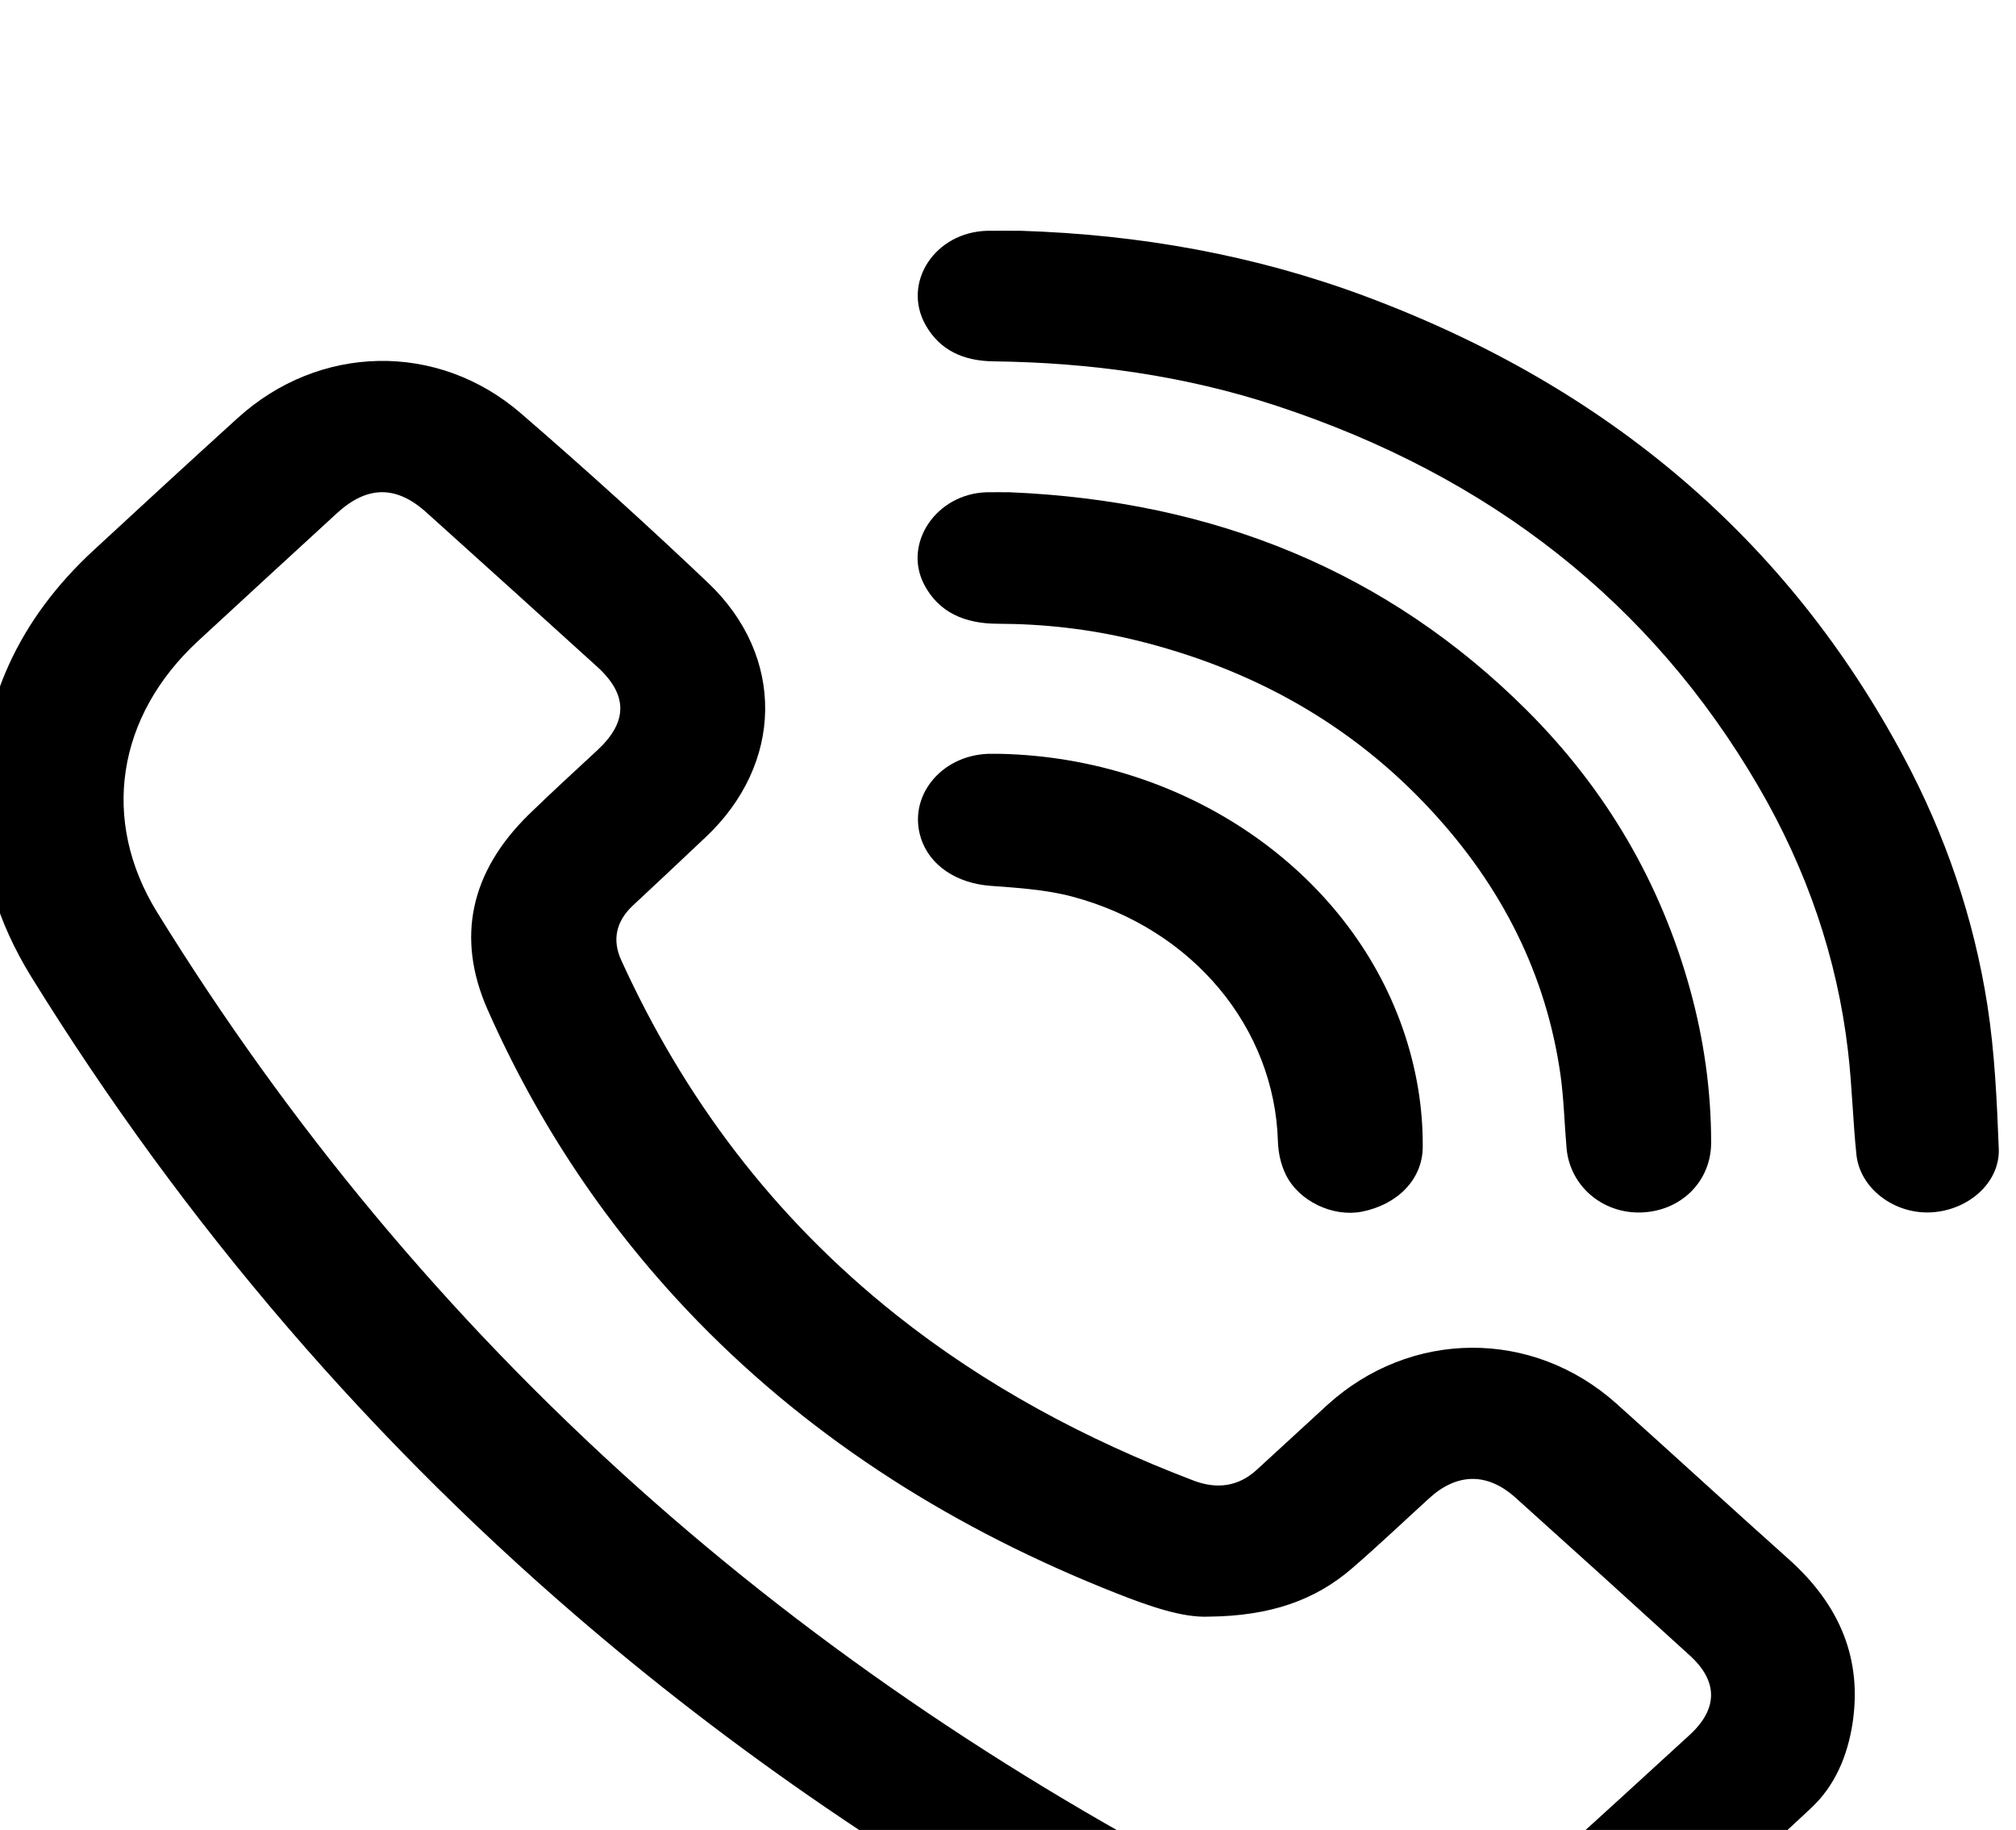
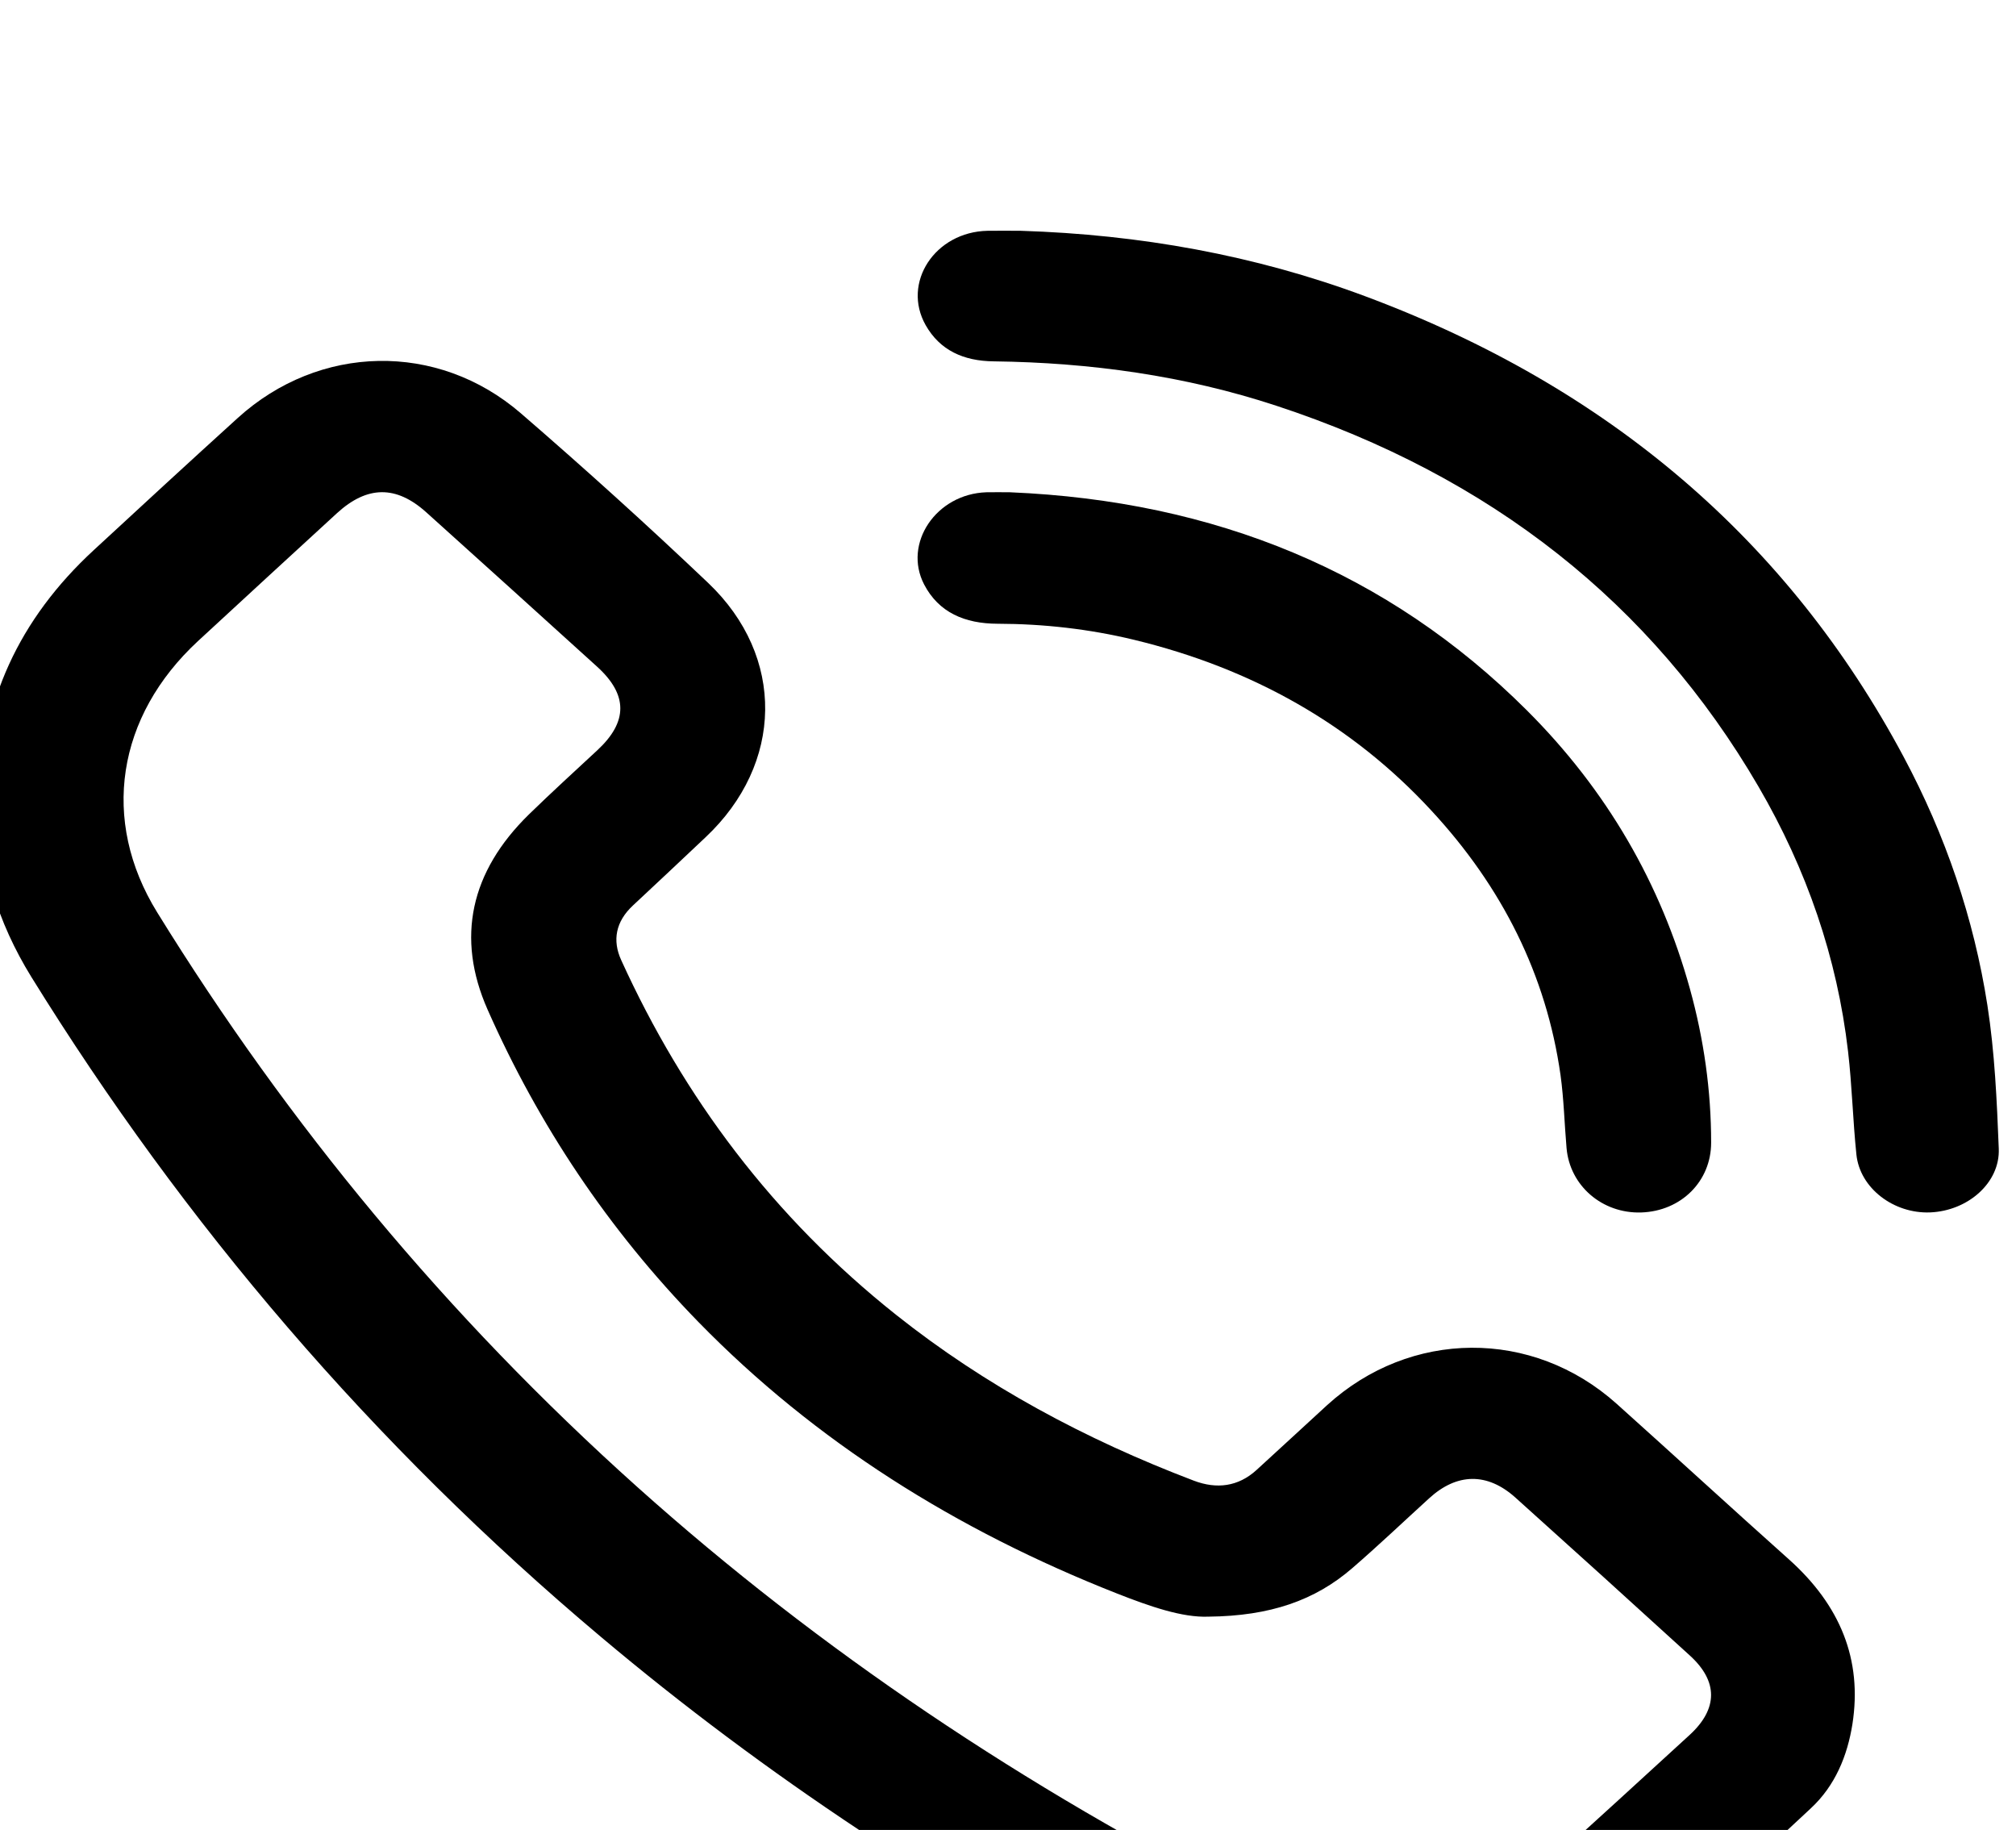
<svg xmlns="http://www.w3.org/2000/svg" width="6.383mm" height="5.793mm" viewBox="0 0 6.383 5.793" version="1.1" id="svg1" xml:space="preserve">
  <defs id="defs1">
    <clipPath clipPathUnits="userSpaceOnUse" id="clipPath42">
      <path d="M 0,0 H 1366 V 2094 H 0 Z" transform="translate(-57.999,-601.544)" id="path42" />
    </clipPath>
  </defs>
  <g id="g1" transform="matrix(0.265,0,0,0.265,40.599,-519.187)">
    <g id="g49">
      <g id="g40" transform="matrix(1,0,0,0.907,-230.778,163.872)">
        <path id="path41" d="M 0,0 C 0.01,0.959 0.349,1.782 1.023,2.467 1.451,2.903 1.88,3.339 2.312,3.771 3.042,4.502 4.103,4.529 4.85,3.818 5.422,3.273 5.982,2.715 6.528,2.143 7.224,1.414 7.205,0.353 6.505,-0.372 6.289,-0.597 6.072,-0.822 5.855,-1.045 5.701,-1.203 5.668,-1.389 5.75,-1.586 c 0.559,-1.353 1.359,-2.537 2.466,-3.506 0.795,-0.696 1.692,-1.228 2.665,-1.636 0.207,-0.087 0.399,-0.059 0.562,0.104 0.211,0.212 0.42,0.426 0.631,0.639 0.748,0.753 1.843,0.761 2.597,0.017 0.517,-0.511 1.028,-1.029 1.546,-1.539 0.457,-0.451 0.659,-0.988 0.568,-1.628 -0.045,-0.311 -0.154,-0.607 -0.372,-0.83 -0.607,-0.62 -1.199,-1.262 -1.862,-1.819 -0.723,-0.608 -1.605,-0.782 -2.544,-0.661 -0.592,0.076 -1.107,0.337 -1.612,0.63 C 8.657,-10.811 7.042,-9.64 5.57,-8.274 3.519,-6.373 1.831,-4.188 0.463,-1.752 0.159,-1.209 -0.004,-0.627 0,0 M 11.014,-8.072 C 10.78,-8.083 10.488,-7.971 10.195,-7.844 8.753,-7.218 7.489,-6.343 6.443,-5.162 5.631,-4.244 5.007,-3.208 4.552,-2.074 4.267,-1.363 4.399,-0.711 4.921,-0.147 5.122,0.069 5.331,0.279 5.537,0.49 5.81,0.77 5.811,1.037 5.533,1.315 5.024,1.824 4.514,2.332 4.003,2.839 3.732,3.108 3.473,3.104 3.202,2.831 2.787,2.411 2.372,1.991 1.958,1.569 1.228,0.825 1.08,-0.203 1.591,-1.114 c 1.171,-2.09 2.595,-3.99 4.301,-5.675 1.64,-1.62 3.479,-2.973 5.489,-4.096 0.909,-0.507 1.931,-0.371 2.669,0.362 0.427,0.425 0.852,0.853 1.276,1.282 0.255,0.258 0.257,0.53 10e-4,0.786 -0.519,0.522 -1.04,1.042 -1.563,1.56 -0.252,0.249 -0.524,0.244 -0.774,-0.009 -0.229,-0.23 -0.453,-0.465 -0.688,-0.689 -0.333,-0.318 -0.735,-0.473 -1.288,-0.479" style="fill:#000000;fill-opacity:1;fill-rule:nonzero;stroke:none" transform="matrix(1.333,0,0,-1.333,77.332,1989.942)" clip-path="url(#clipPath42)" />
      </g>
      <g id="g42" transform="matrix(1,0,0,0.907,-230.778,163.872)">
        <path id="path43" d="M 0,0 C 1.066,-0.037 2.096,-0.24 3.083,-0.645 5.274,-1.544 6.88,-3.067 7.912,-5.195 8.29,-5.974 8.543,-6.796 8.664,-7.651 8.73,-8.119 8.749,-8.595 8.766,-9.068 8.779,-9.406 8.489,-9.684 8.151,-9.699 c -0.328,-0.014 -0.63,0.24 -0.661,0.572 -0.032,0.339 -0.039,0.681 -0.075,1.02 -0.097,0.923 -0.37,1.797 -0.803,2.616 -0.956,1.809 -2.399,3.066 -4.323,3.763 -0.816,0.296 -1.664,0.426 -2.531,0.438 -0.272,0.003 -0.483,0.11 -0.61,0.357 -0.216,0.42 0.083,0.922 0.554,0.933 0.1,0.002 0.2,0 0.298,0" style="fill:#000000;fill-opacity:1;fill-rule:nonzero;stroke:none" transform="matrix(1.333,0,0,-1.333,89.77,1982.449)" />
      </g>
      <g id="g43" transform="matrix(1,0,0,0.907,-230.778,163.872)">
        <path id="path44" d="m 0,0 c 1.837,-0.085 3.388,-0.788 4.629,-2.151 0.722,-0.793 1.204,-1.718 1.465,-2.756 0.125,-0.498 0.19,-1.005 0.19,-1.519 0,-0.381 -0.268,-0.677 -0.627,-0.69 C 5.308,-7.128 5.017,-6.852 4.988,-6.479 4.969,-6.238 4.964,-5.997 4.934,-5.758 4.807,-4.771 4.412,-3.9 3.773,-3.141 3.065,-2.297 2.172,-1.74 1.109,-1.457 0.71,-1.351 0.302,-1.3 -0.112,-1.299 -0.406,-1.298 -0.639,-1.188 -0.77,-0.911 -0.961,-0.505 -0.662,-0.016 -0.212,0 -0.141,0.002 -0.071,0 0,0" style="fill:#000000;fill-opacity:1;fill-rule:nonzero;stroke:none" transform="matrix(1.333,0,0,-1.333,89.642,1985.893)" />
      </g>
      <g id="g44" transform="matrix(1,0,0,0.907,-230.778,163.872)">
-         <path id="path45" d="M 0,0 C 1.649,-0.04 3.114,-1.142 3.609,-2.721 3.728,-3.1 3.789,-3.49 3.786,-3.887 3.784,-4.203 3.562,-4.454 3.239,-4.524 2.98,-4.579 2.673,-4.42 2.557,-4.154 c -0.044,0.1 -0.066,0.216 -0.069,0.325 -0.03,1.123 -0.762,2.1 -1.842,2.418 -0.235,0.069 -0.489,0.087 -0.736,0.107 -0.299,0.025 -0.543,0.198 -0.622,0.472 -0.118,0.407 0.175,0.813 0.6,0.832 0.037,0.001 0.075,0 0.112,0" style="fill:#000000;fill-opacity:1;fill-rule:nonzero;stroke:none" transform="matrix(1.333,0,0,-1.333,89.526,1989.338)" />
-       </g>
+         </g>
    </g>
  </g>
</svg>